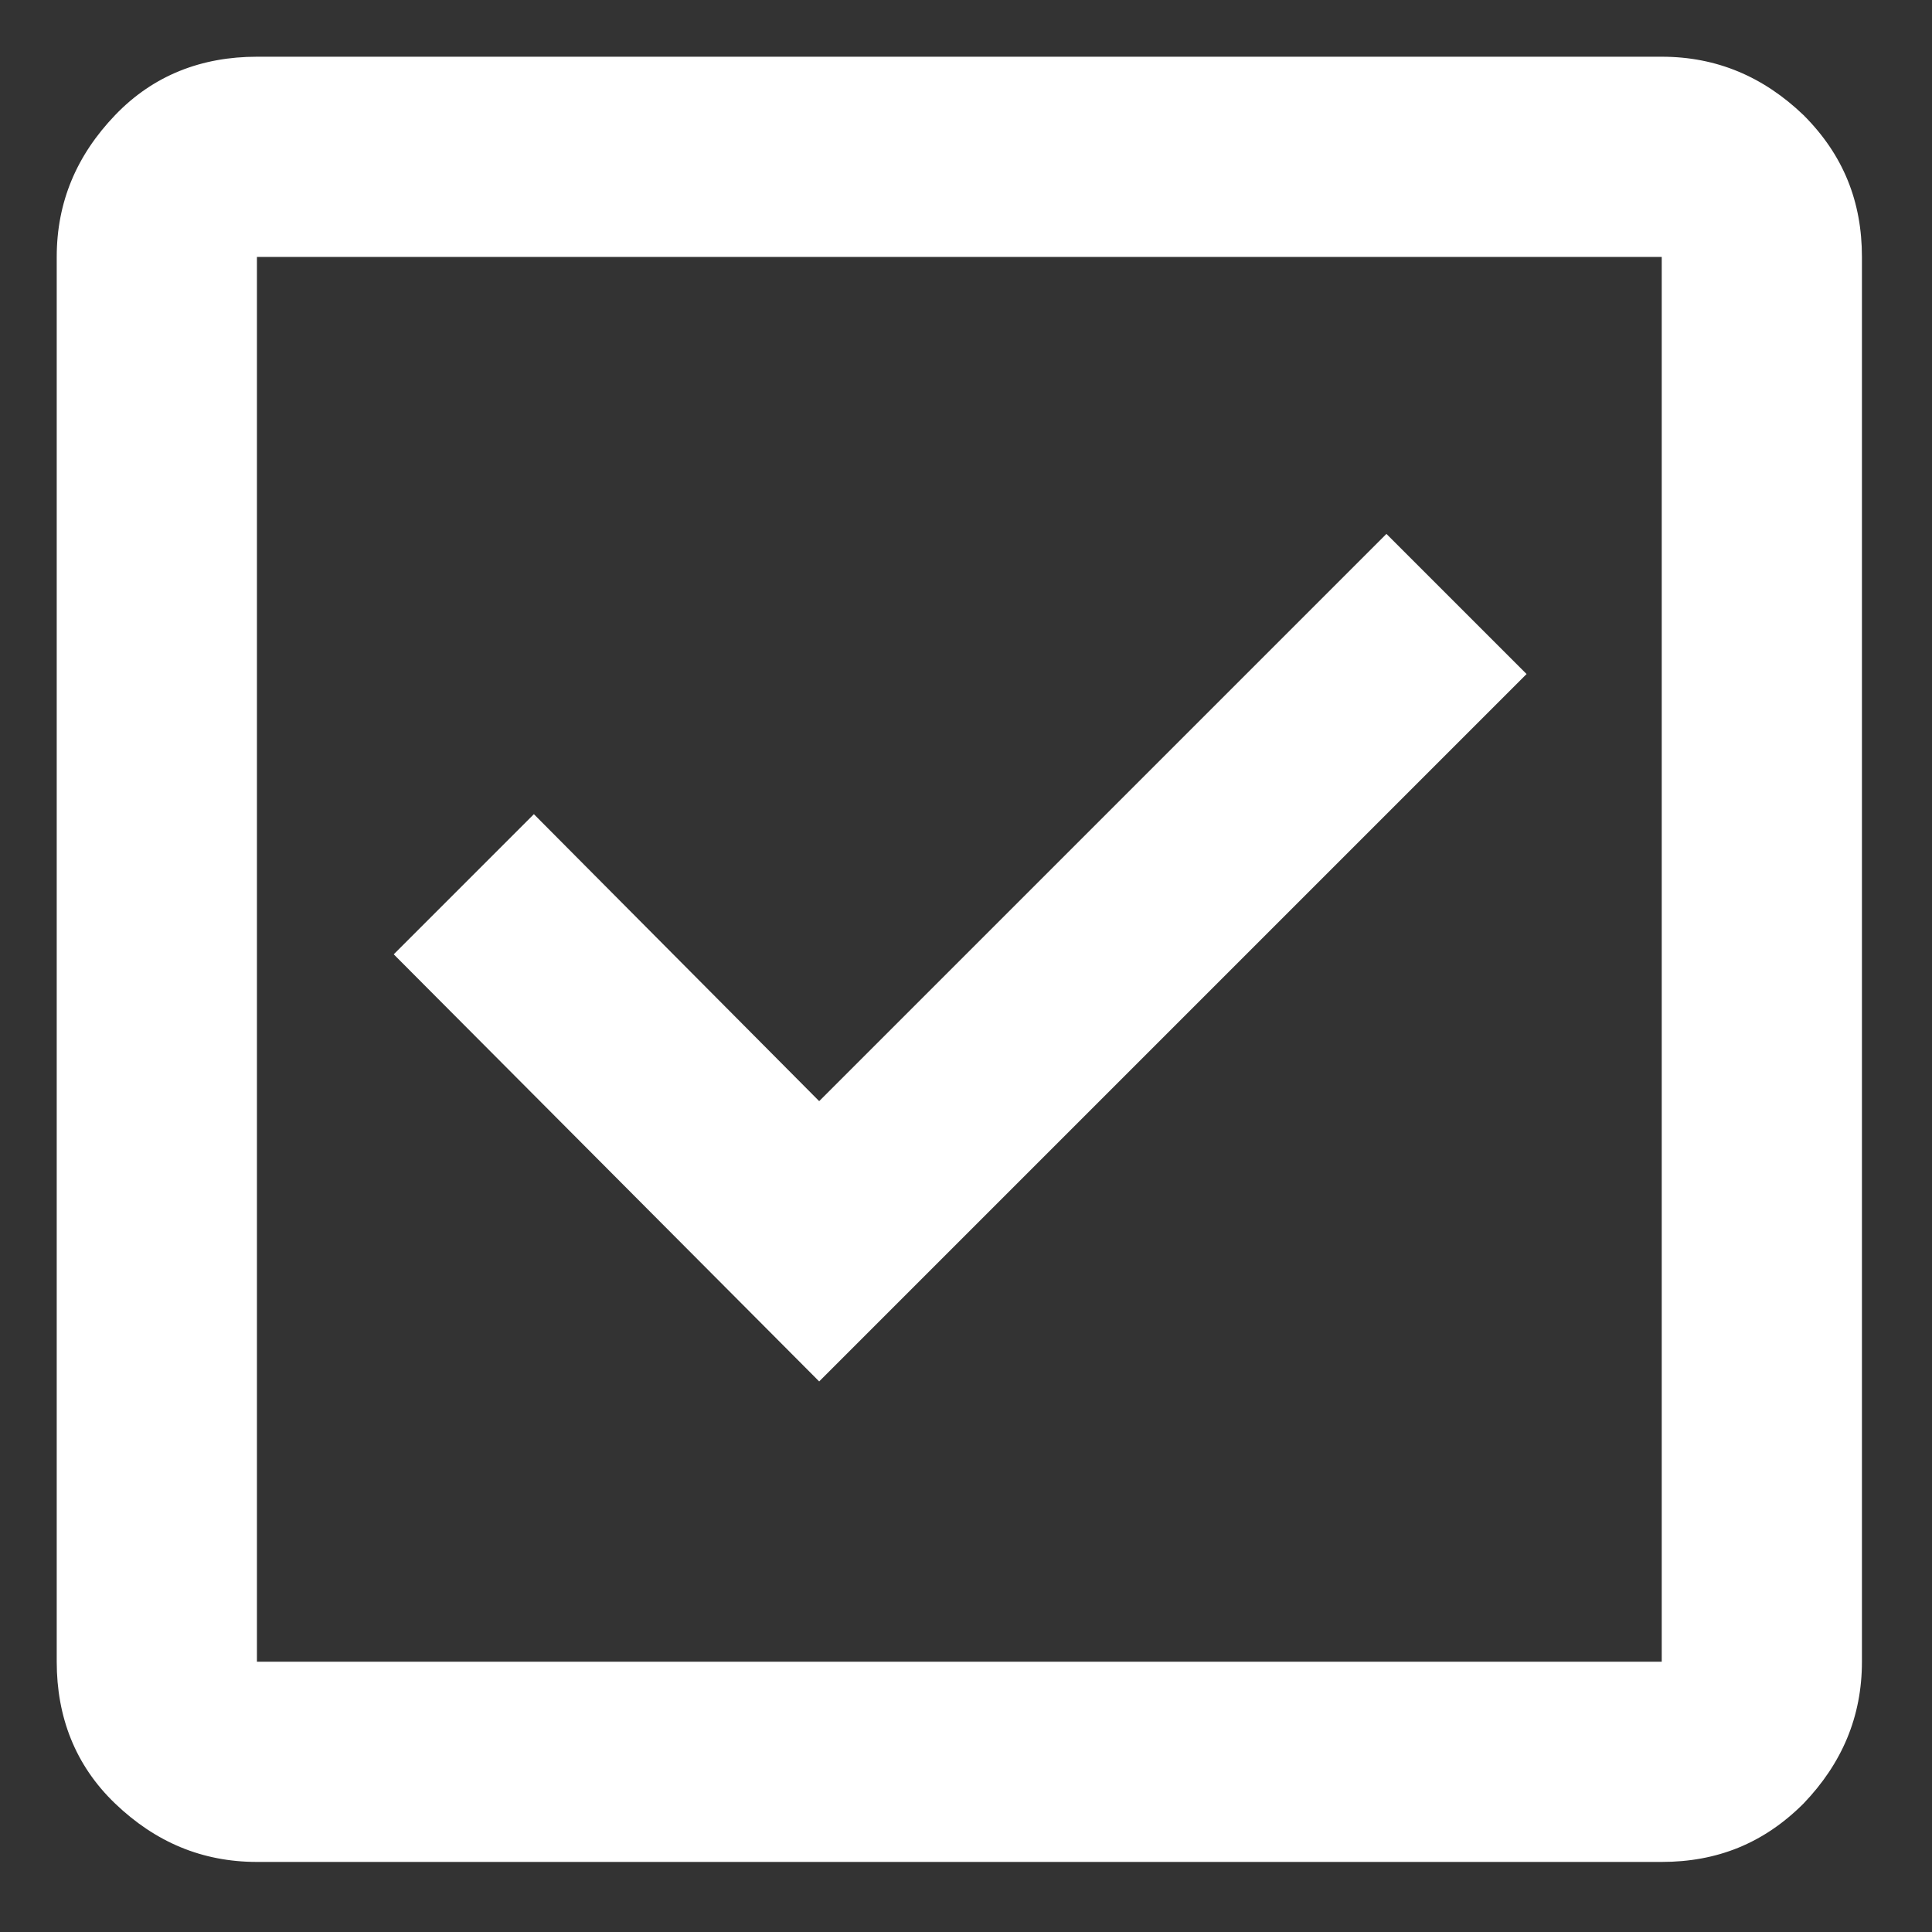
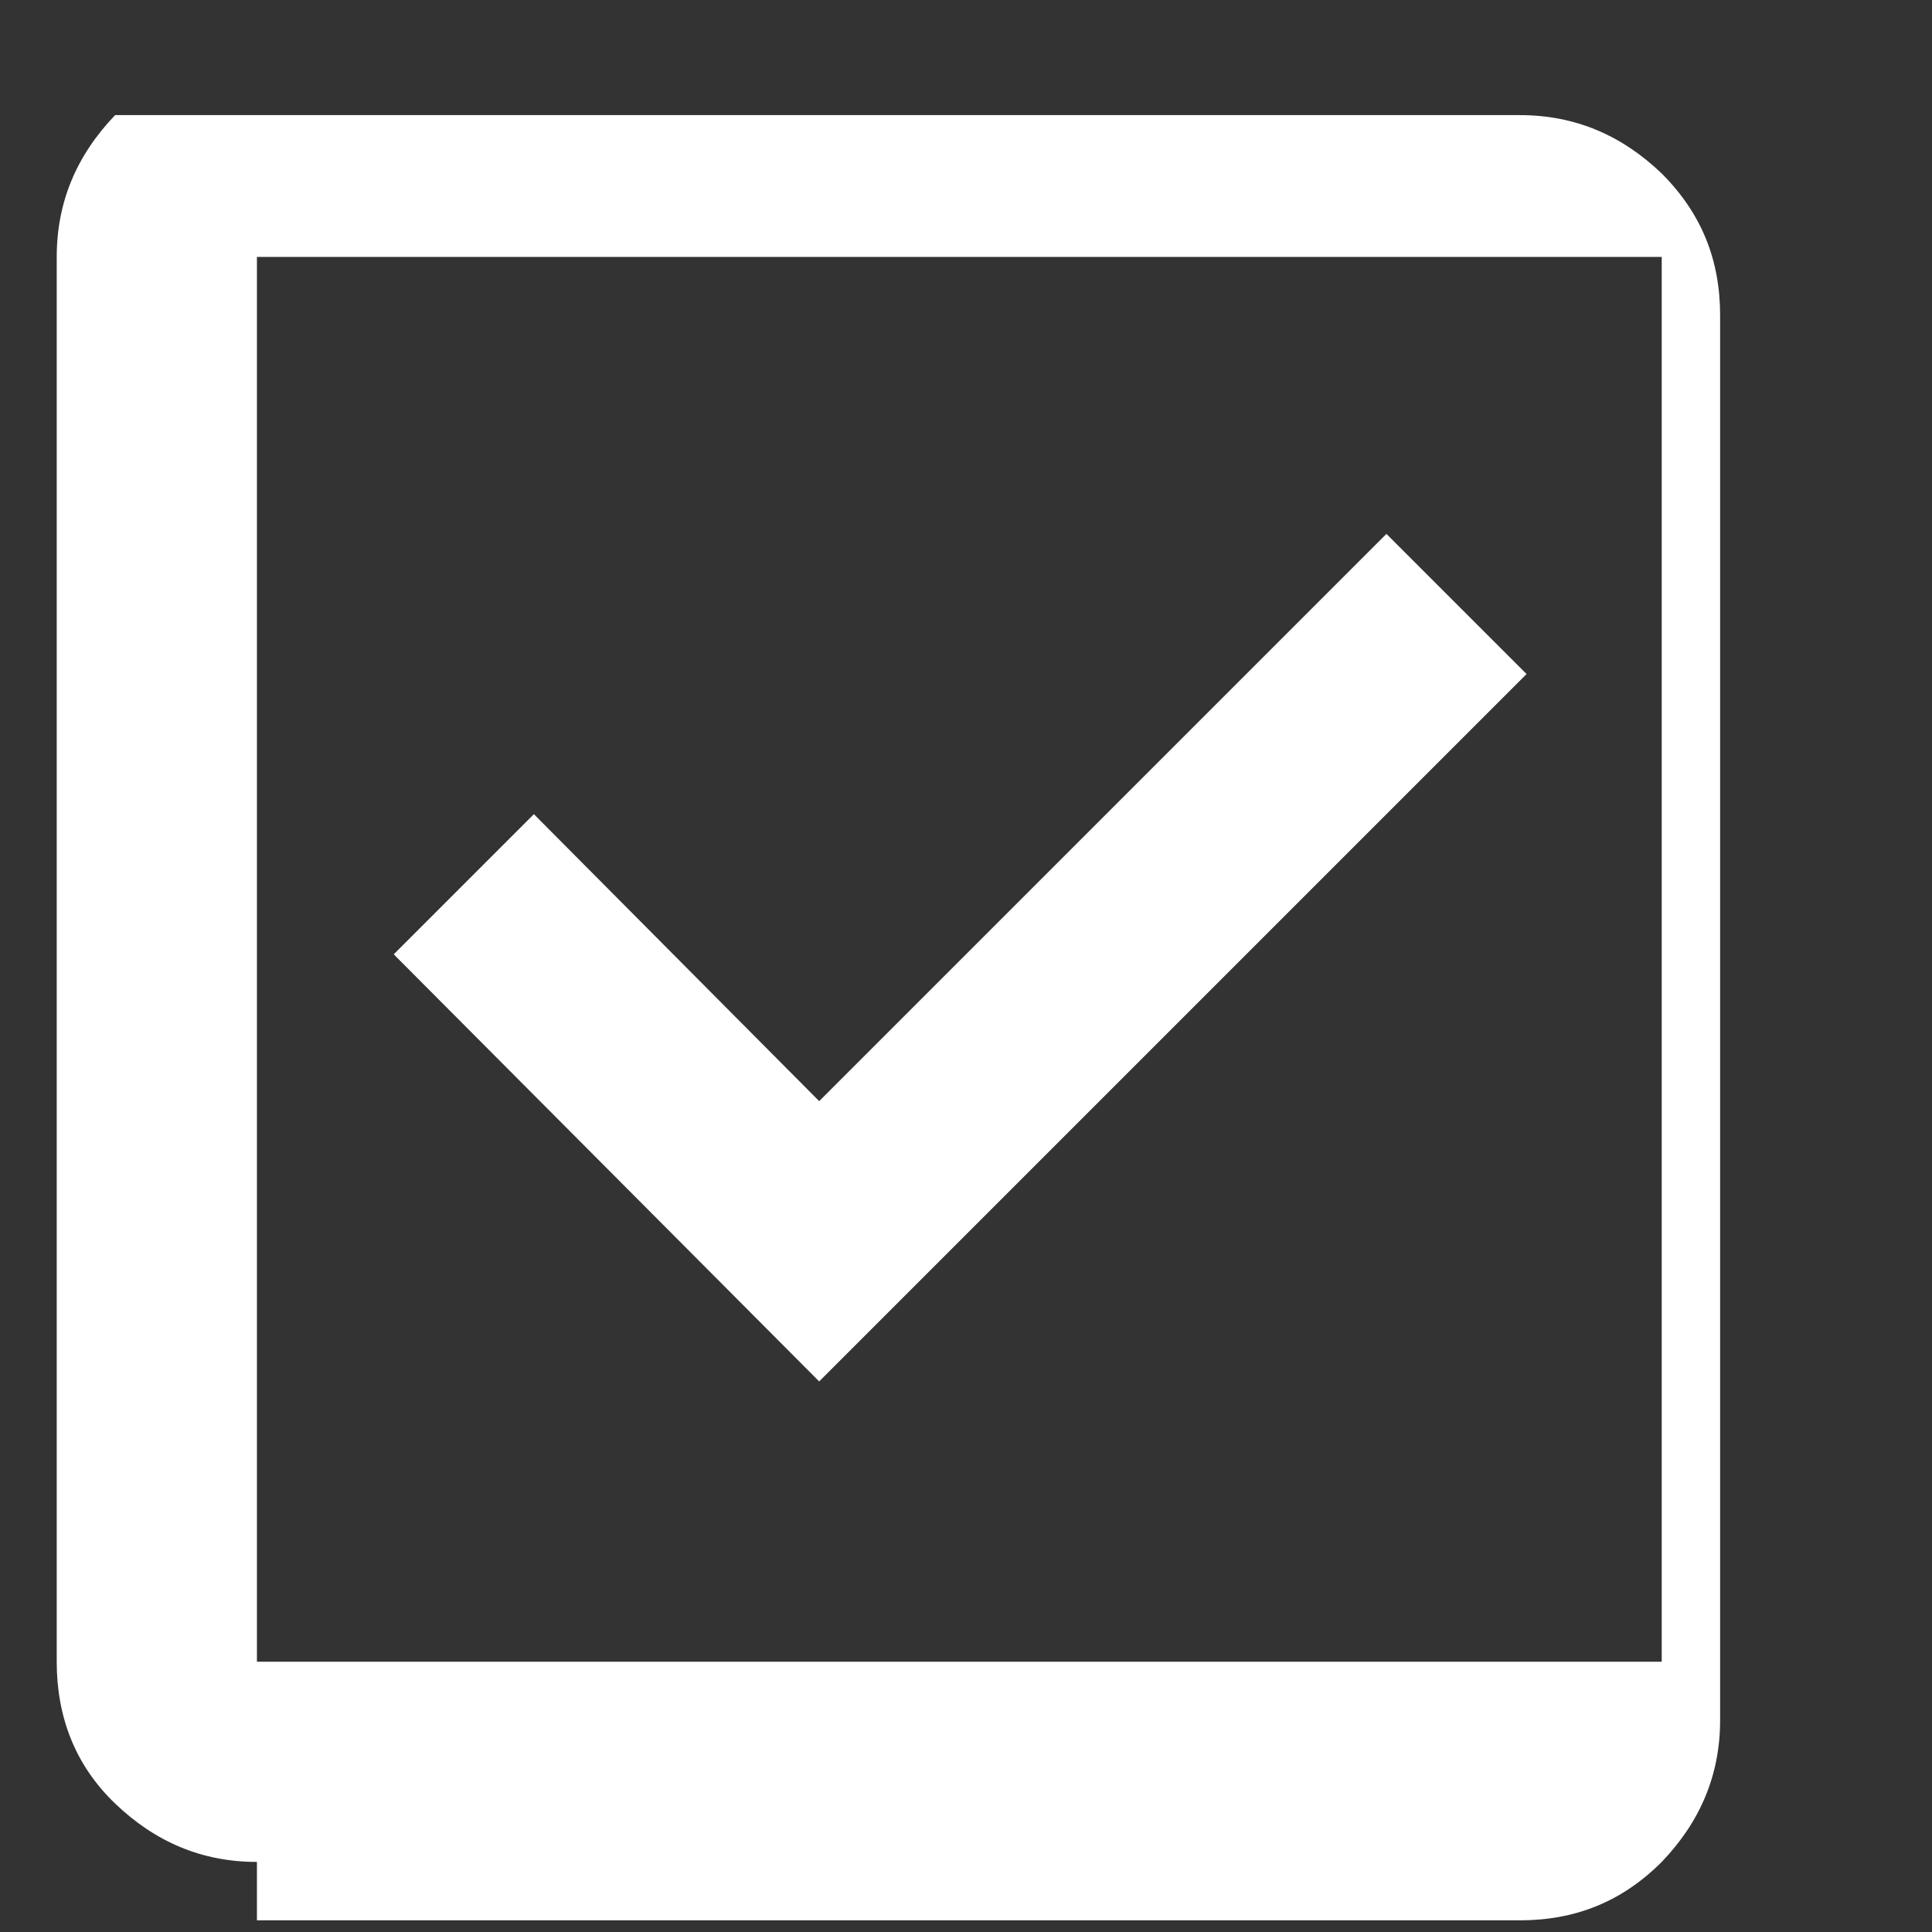
<svg xmlns="http://www.w3.org/2000/svg" version="1.1" id="Ebene_1" x="0px" y="0px" viewBox="0 0 115.8 115.8" style="enable-background:new 0 0 115.8 115.8;" xml:space="preserve" width="85" height="85">
  <rect x="0" y="0" width="115.8" height="115.8" fill="#333333" stroke="none" />
  <style type="text/css">
	.st0{fill:#FFFFFF;}
</style>
-   <path class="st0" d="M49.1,82.8l42.4-42.4l-8.4-8.4l-34,34L32,48.8l-8.4,8.4L49.1,82.8z M15.4,111.6c-3.3,0-6.1-1.2-8.5-3.5  s-3.5-5.2-3.5-8.5V15.4c0-3.3,1.2-6.1,3.5-8.5s5.2-3.5,8.5-3.5h84.2c3.3,0,6.1,1.2,8.5,3.5c2.4,2.4,3.5,5.2,3.5,8.5v84.2  c0,3.3-1.2,6.1-3.5,8.5c-2.4,2.4-5.2,3.5-8.5,3.5H15.4z M15.4,99.6h84.2V15.4H15.4V99.6z M15.4,15.4v84.2V15.4z" />
+   <path class="st0" d="M49.1,82.8l42.4-42.4l-8.4-8.4l-34,34L32,48.8l-8.4,8.4L49.1,82.8z M15.4,111.6c-3.3,0-6.1-1.2-8.5-3.5  s-3.5-5.2-3.5-8.5V15.4c0-3.3,1.2-6.1,3.5-8.5h84.2c3.3,0,6.1,1.2,8.5,3.5c2.4,2.4,3.5,5.2,3.5,8.5v84.2  c0,3.3-1.2,6.1-3.5,8.5c-2.4,2.4-5.2,3.5-8.5,3.5H15.4z M15.4,99.6h84.2V15.4H15.4V99.6z M15.4,15.4v84.2V15.4z" />
</svg>